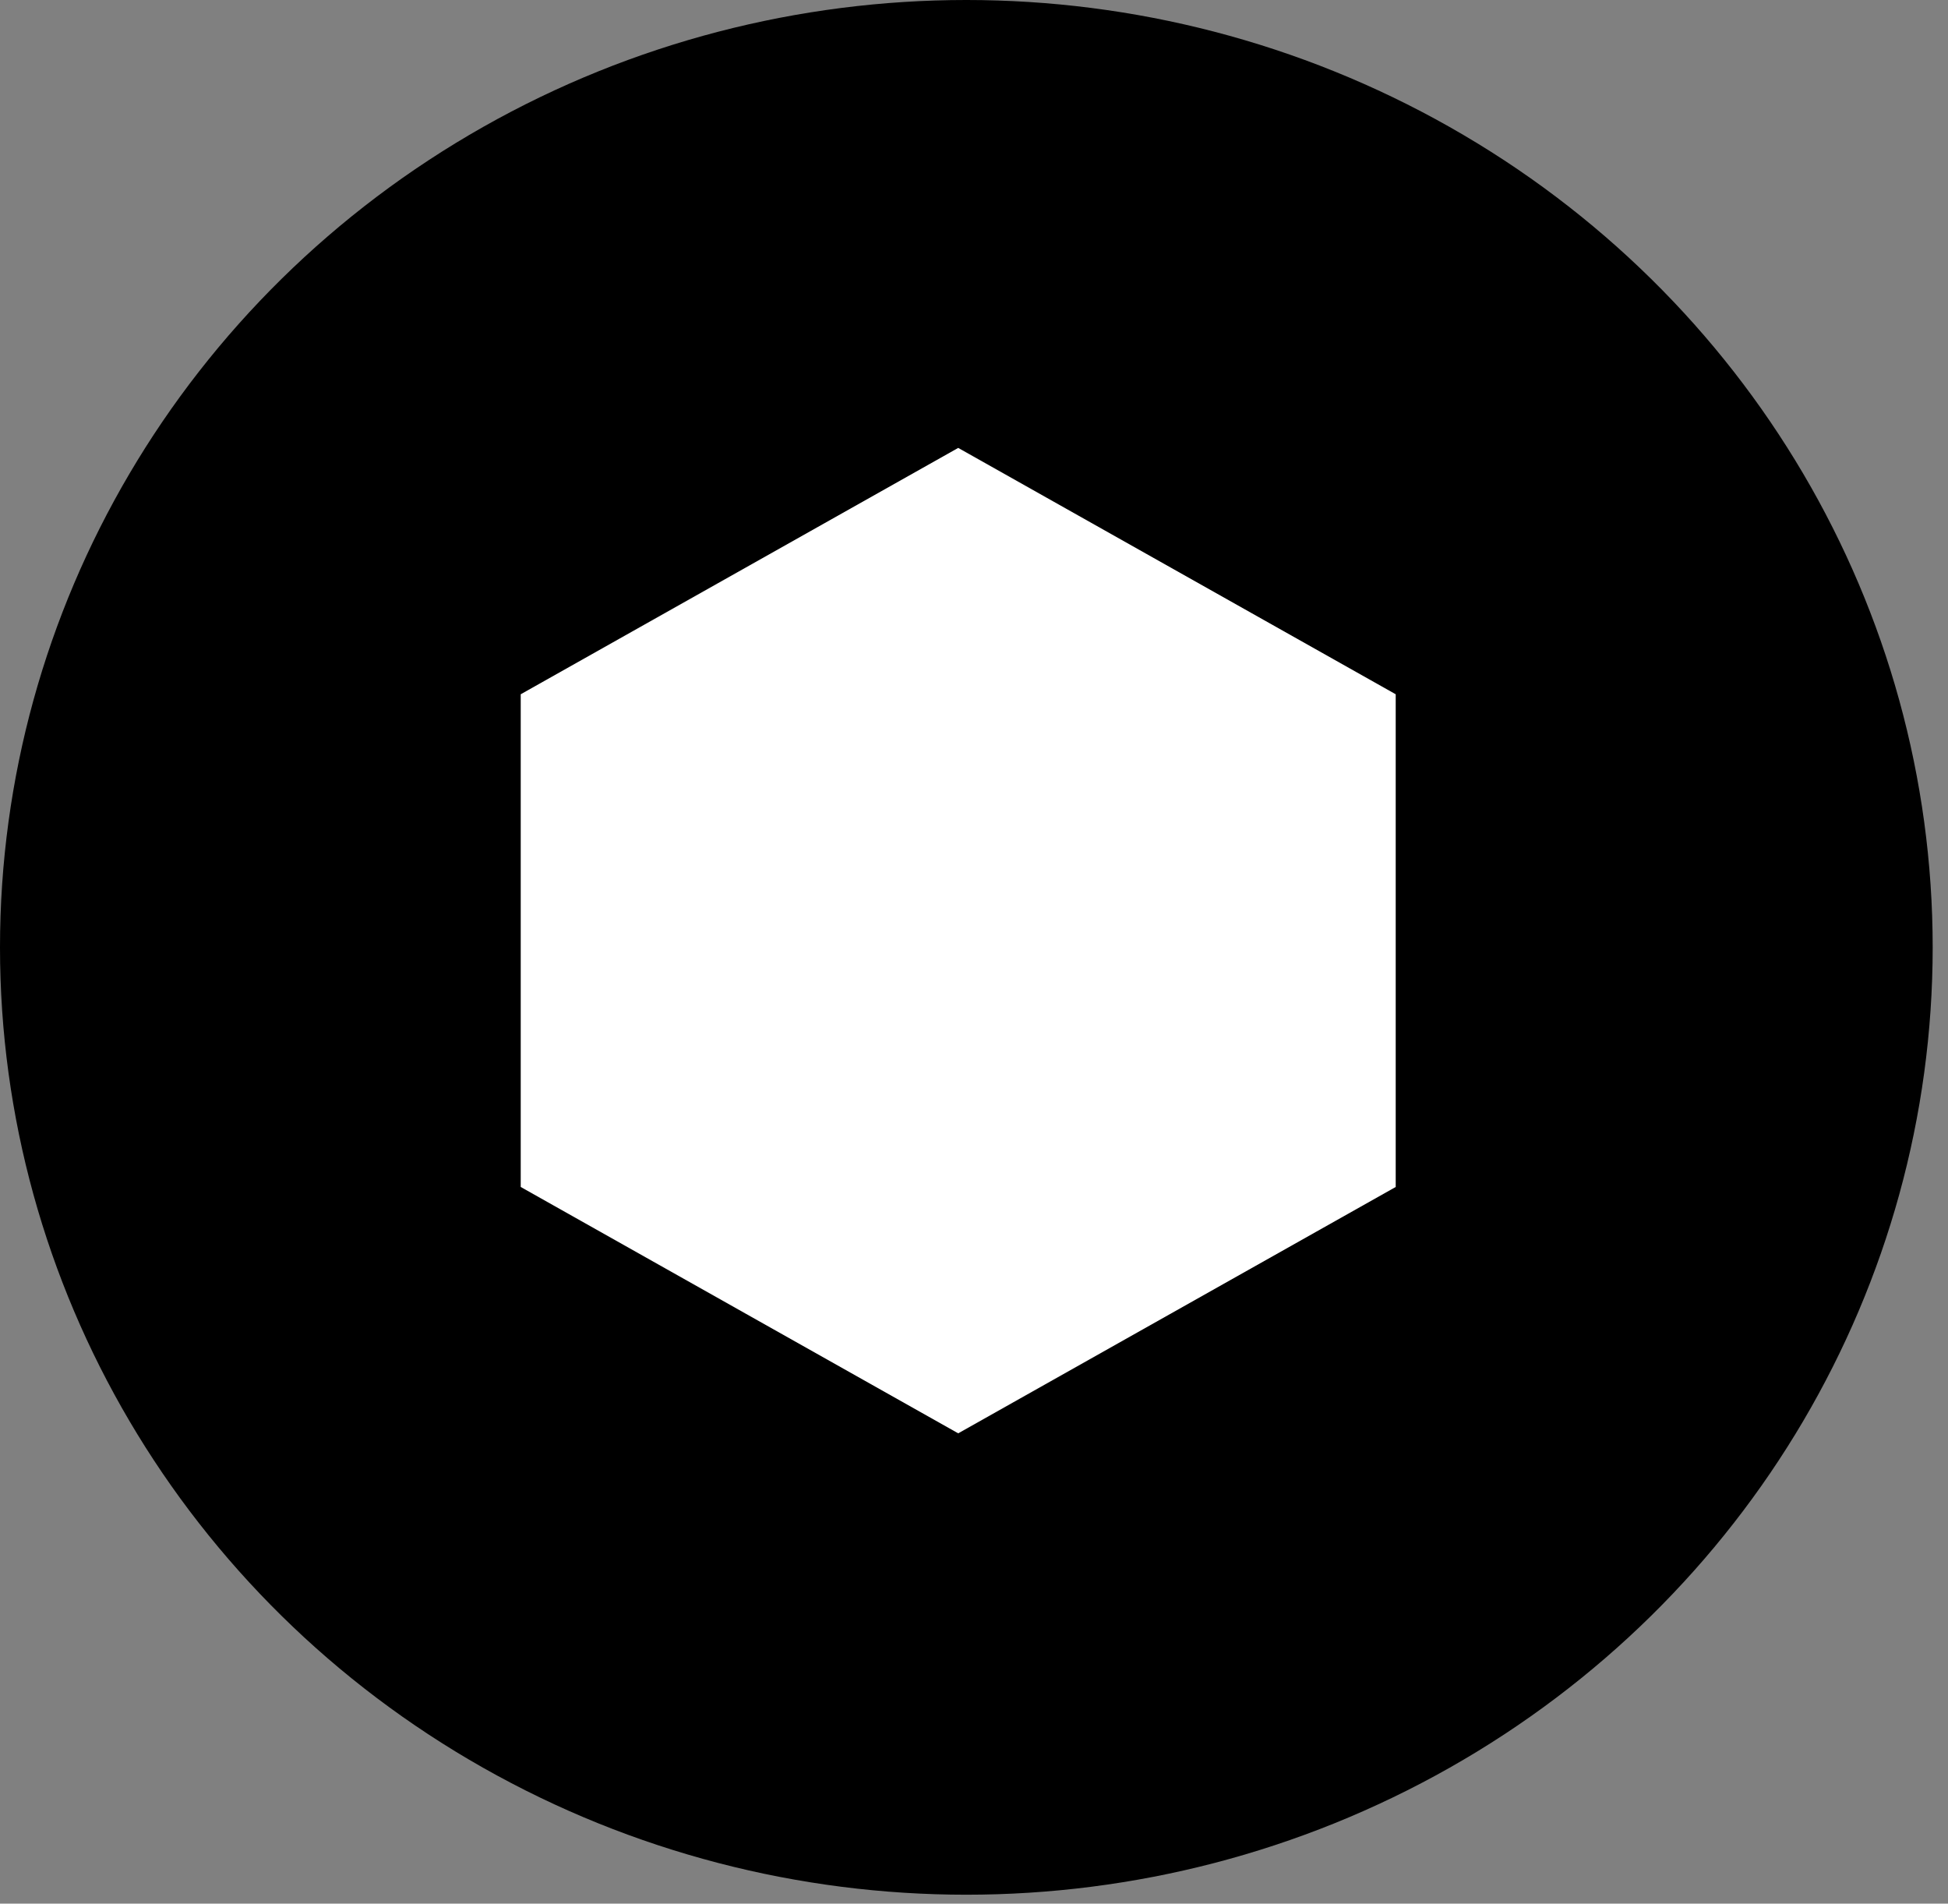
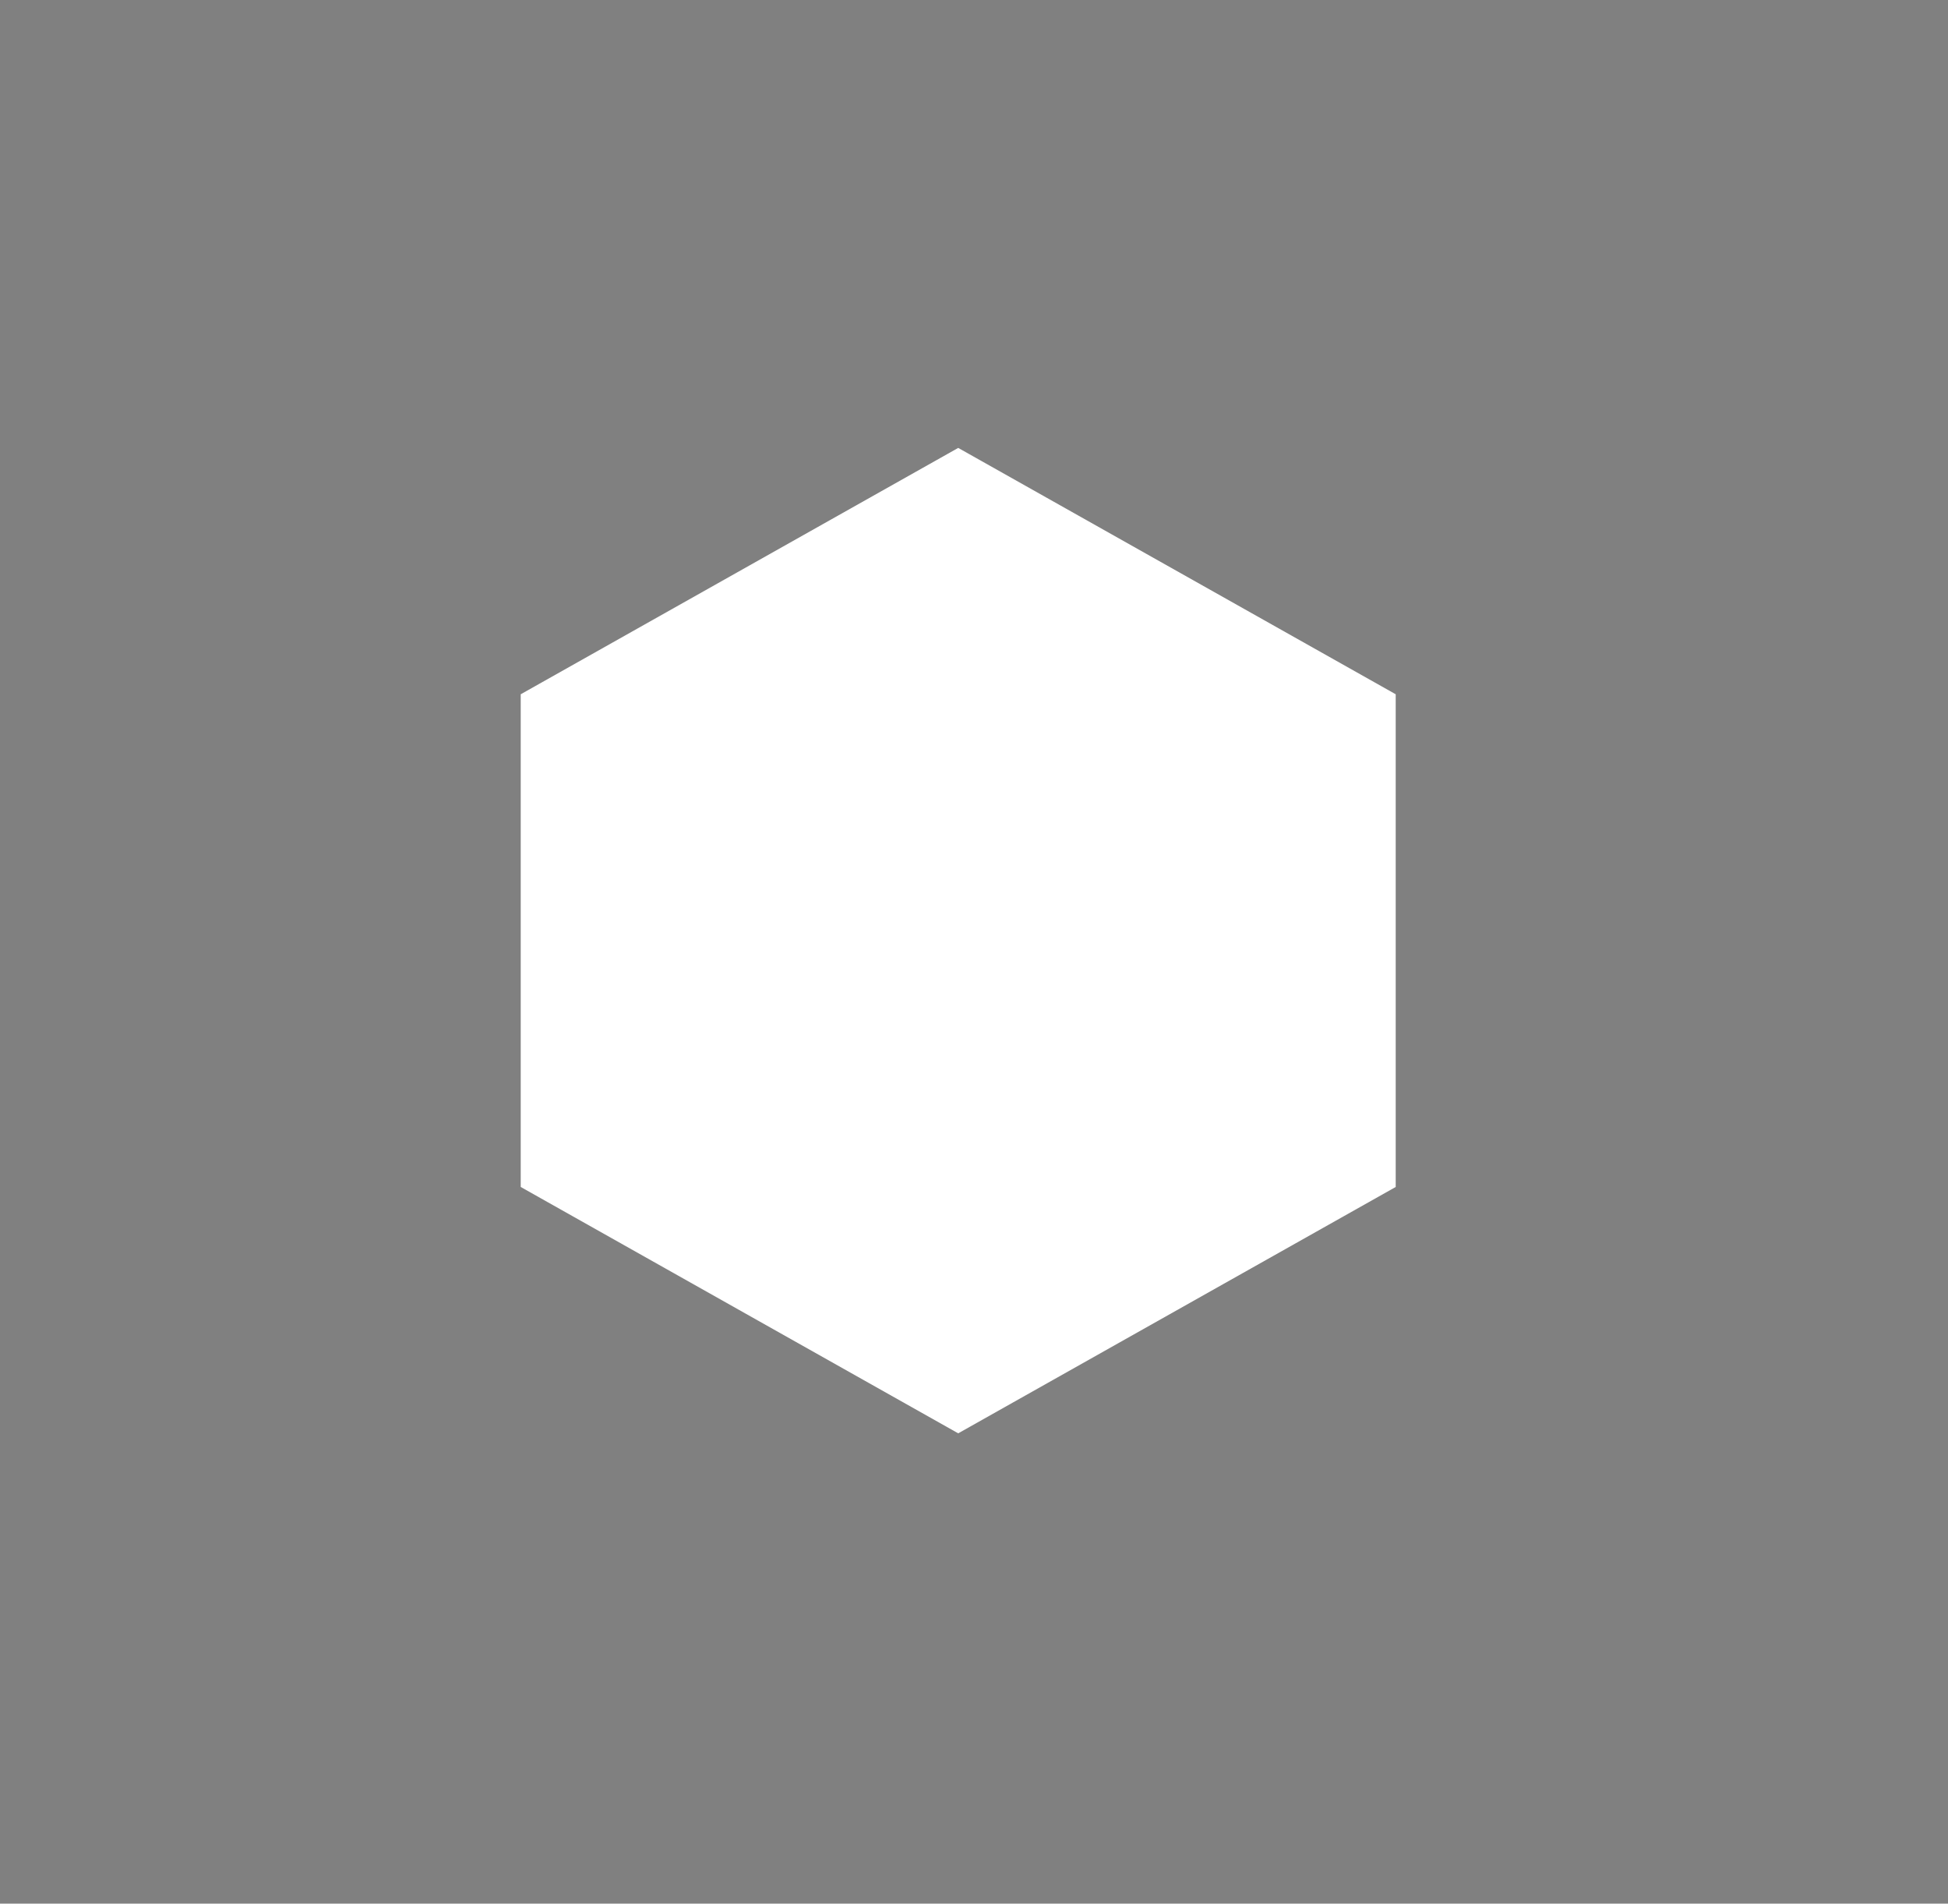
<svg xmlns="http://www.w3.org/2000/svg" width="87" height="85" viewBox="0 0 87 85" fill="none">
  <rect x="0" y="0" width="87" height="85" fill="#808080" stroke="none" />
-   <ellipse cx="43.158" cy="42.301" rx="43.158" ry="42.301" fill="black" />
-   <path d="M23.256 53L42.795 64L62.334 53V31L42.795 20L23.256 31V53Z" fill="white" />
+   <path d="M23.256 53L42.795 64L62.334 53V31L42.795 20L23.256 31Z" fill="white" />
</svg>